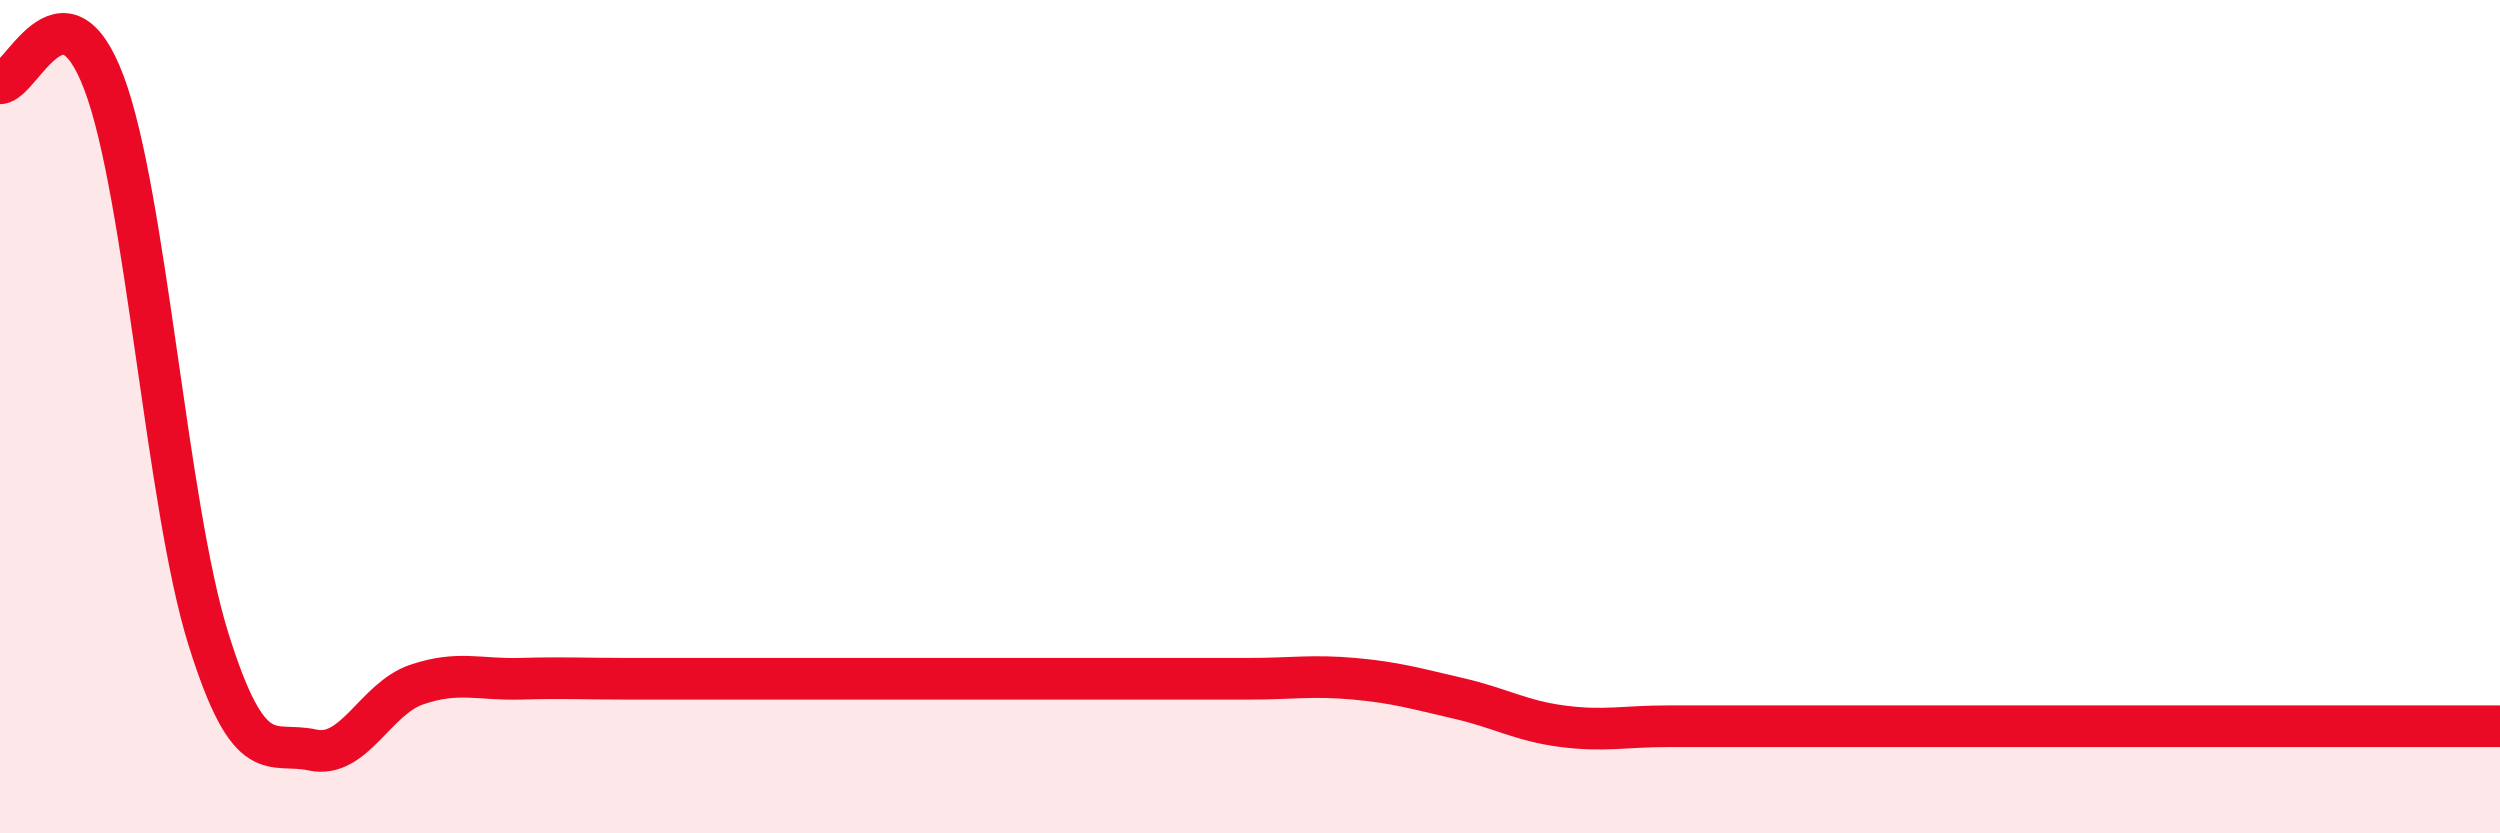
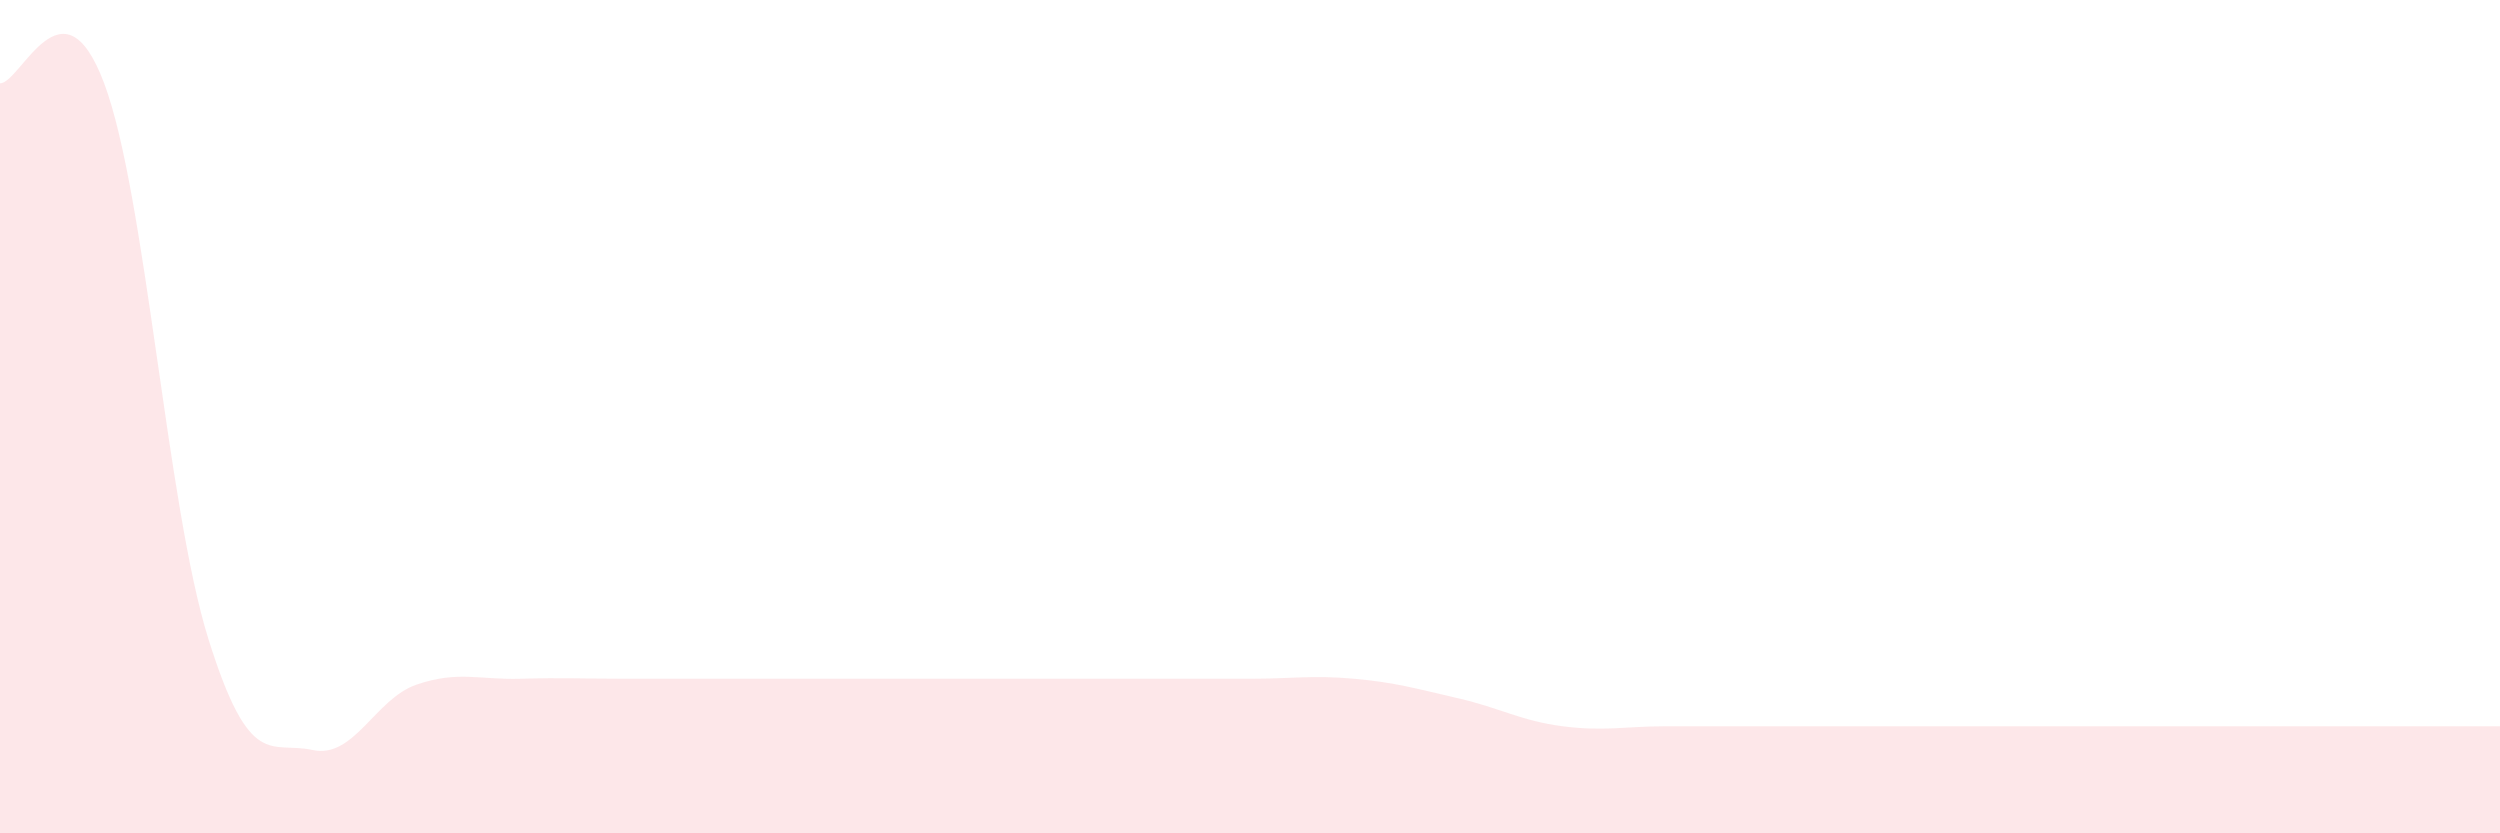
<svg xmlns="http://www.w3.org/2000/svg" width="60" height="20" viewBox="0 0 60 20">
  <path d="M 0,2 C 0.5,2 1.5,-0.67 2.5,2 C 3.5,4.67 4,12.13 5,15.33 C 6,18.53 6.5,17.78 7.5,18 C 8.5,18.22 9,16.77 10,16.43 C 11,16.09 11.5,16.32 12.5,16.29 C 13.5,16.26 14,16.29 15,16.29 C 16,16.29 16.5,16.29 17.5,16.29 C 18.5,16.29 19,16.29 20,16.29 C 21,16.29 21.5,16.29 22.5,16.29 C 23.5,16.29 24,16.29 25,16.29 C 26,16.29 26.5,16.29 27.5,16.29 C 28.5,16.29 29,16.29 30,16.29 C 31,16.29 31.5,16.2 32.5,16.29 C 33.5,16.38 34,16.53 35,16.76 C 36,16.99 36.5,17.3 37.5,17.43 C 38.5,17.56 39,17.43 40,17.43 C 41,17.43 41.5,17.43 42.5,17.43 C 43.5,17.43 44,17.43 45,17.43 C 46,17.43 46.5,17.43 47.5,17.43 C 48.5,17.43 49,17.43 50,17.43 C 51,17.43 51.5,17.43 52.5,17.43 C 53.5,17.43 53.5,17.43 55,17.43 C 56.5,17.43 59,17.43 60,17.43L60 20L0 20Z" fill="#EB0A25" opacity="0.1" stroke-linecap="round" stroke-linejoin="round" />
-   <path d="M 0,2 C 0.5,2 1.5,-0.67 2.5,2 C 3.5,4.67 4,12.13 5,15.33 C 6,18.53 6.5,17.78 7.5,18 C 8.5,18.22 9,16.77 10,16.43 C 11,16.09 11.5,16.32 12.5,16.29 C 13.5,16.26 14,16.29 15,16.29 C 16,16.29 16.5,16.29 17.5,16.29 C 18.5,16.29 19,16.29 20,16.29 C 21,16.29 21.5,16.29 22.5,16.29 C 23.5,16.29 24,16.29 25,16.29 C 26,16.29 26.5,16.29 27.5,16.29 C 28.5,16.29 29,16.29 30,16.29 C 31,16.29 31.5,16.2 32.5,16.29 C 33.5,16.38 34,16.53 35,16.76 C 36,16.99 36.5,17.3 37.5,17.43 C 38.5,17.56 39,17.43 40,17.43 C 41,17.43 41.5,17.43 42.5,17.43 C 43.5,17.43 44,17.43 45,17.43 C 46,17.43 46.5,17.43 47.5,17.43 C 48.5,17.43 49,17.43 50,17.43 C 51,17.43 51.5,17.43 52.5,17.43 C 53.5,17.43 53.5,17.43 55,17.43 C 56.5,17.43 59,17.43 60,17.43" stroke="#EB0A25" stroke-width="1" fill="none" stroke-linecap="round" stroke-linejoin="round" />
</svg>